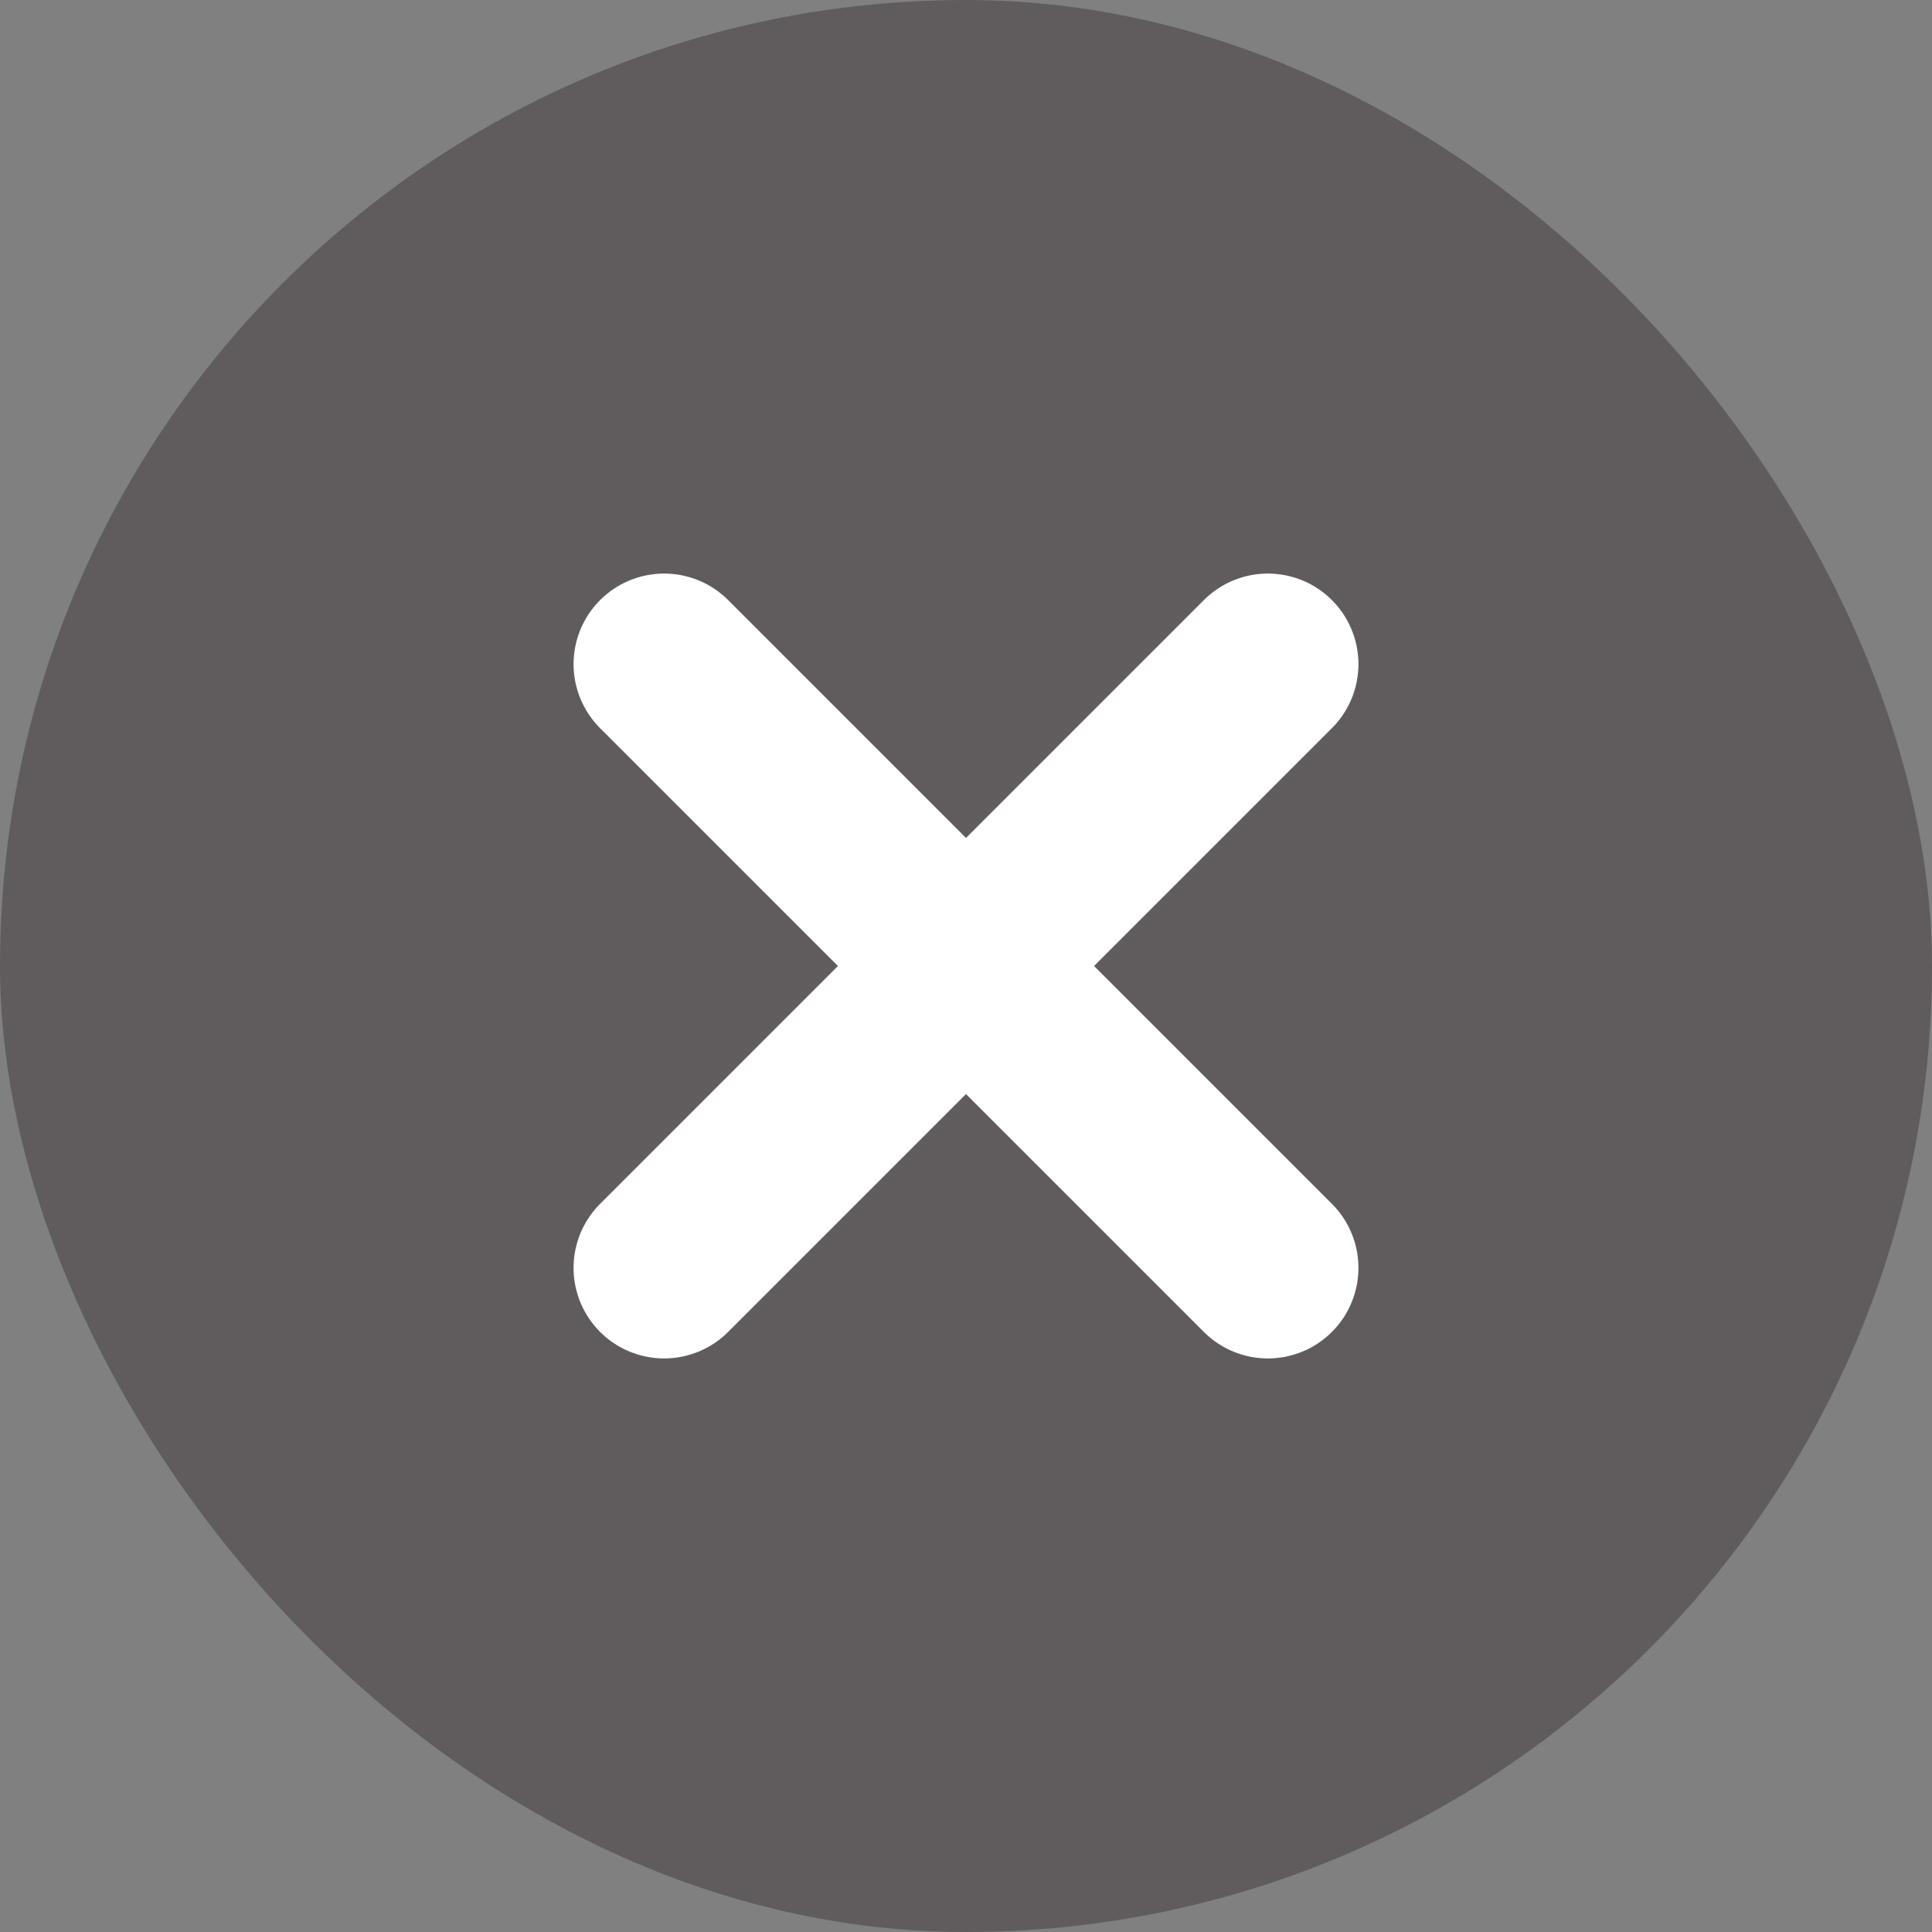
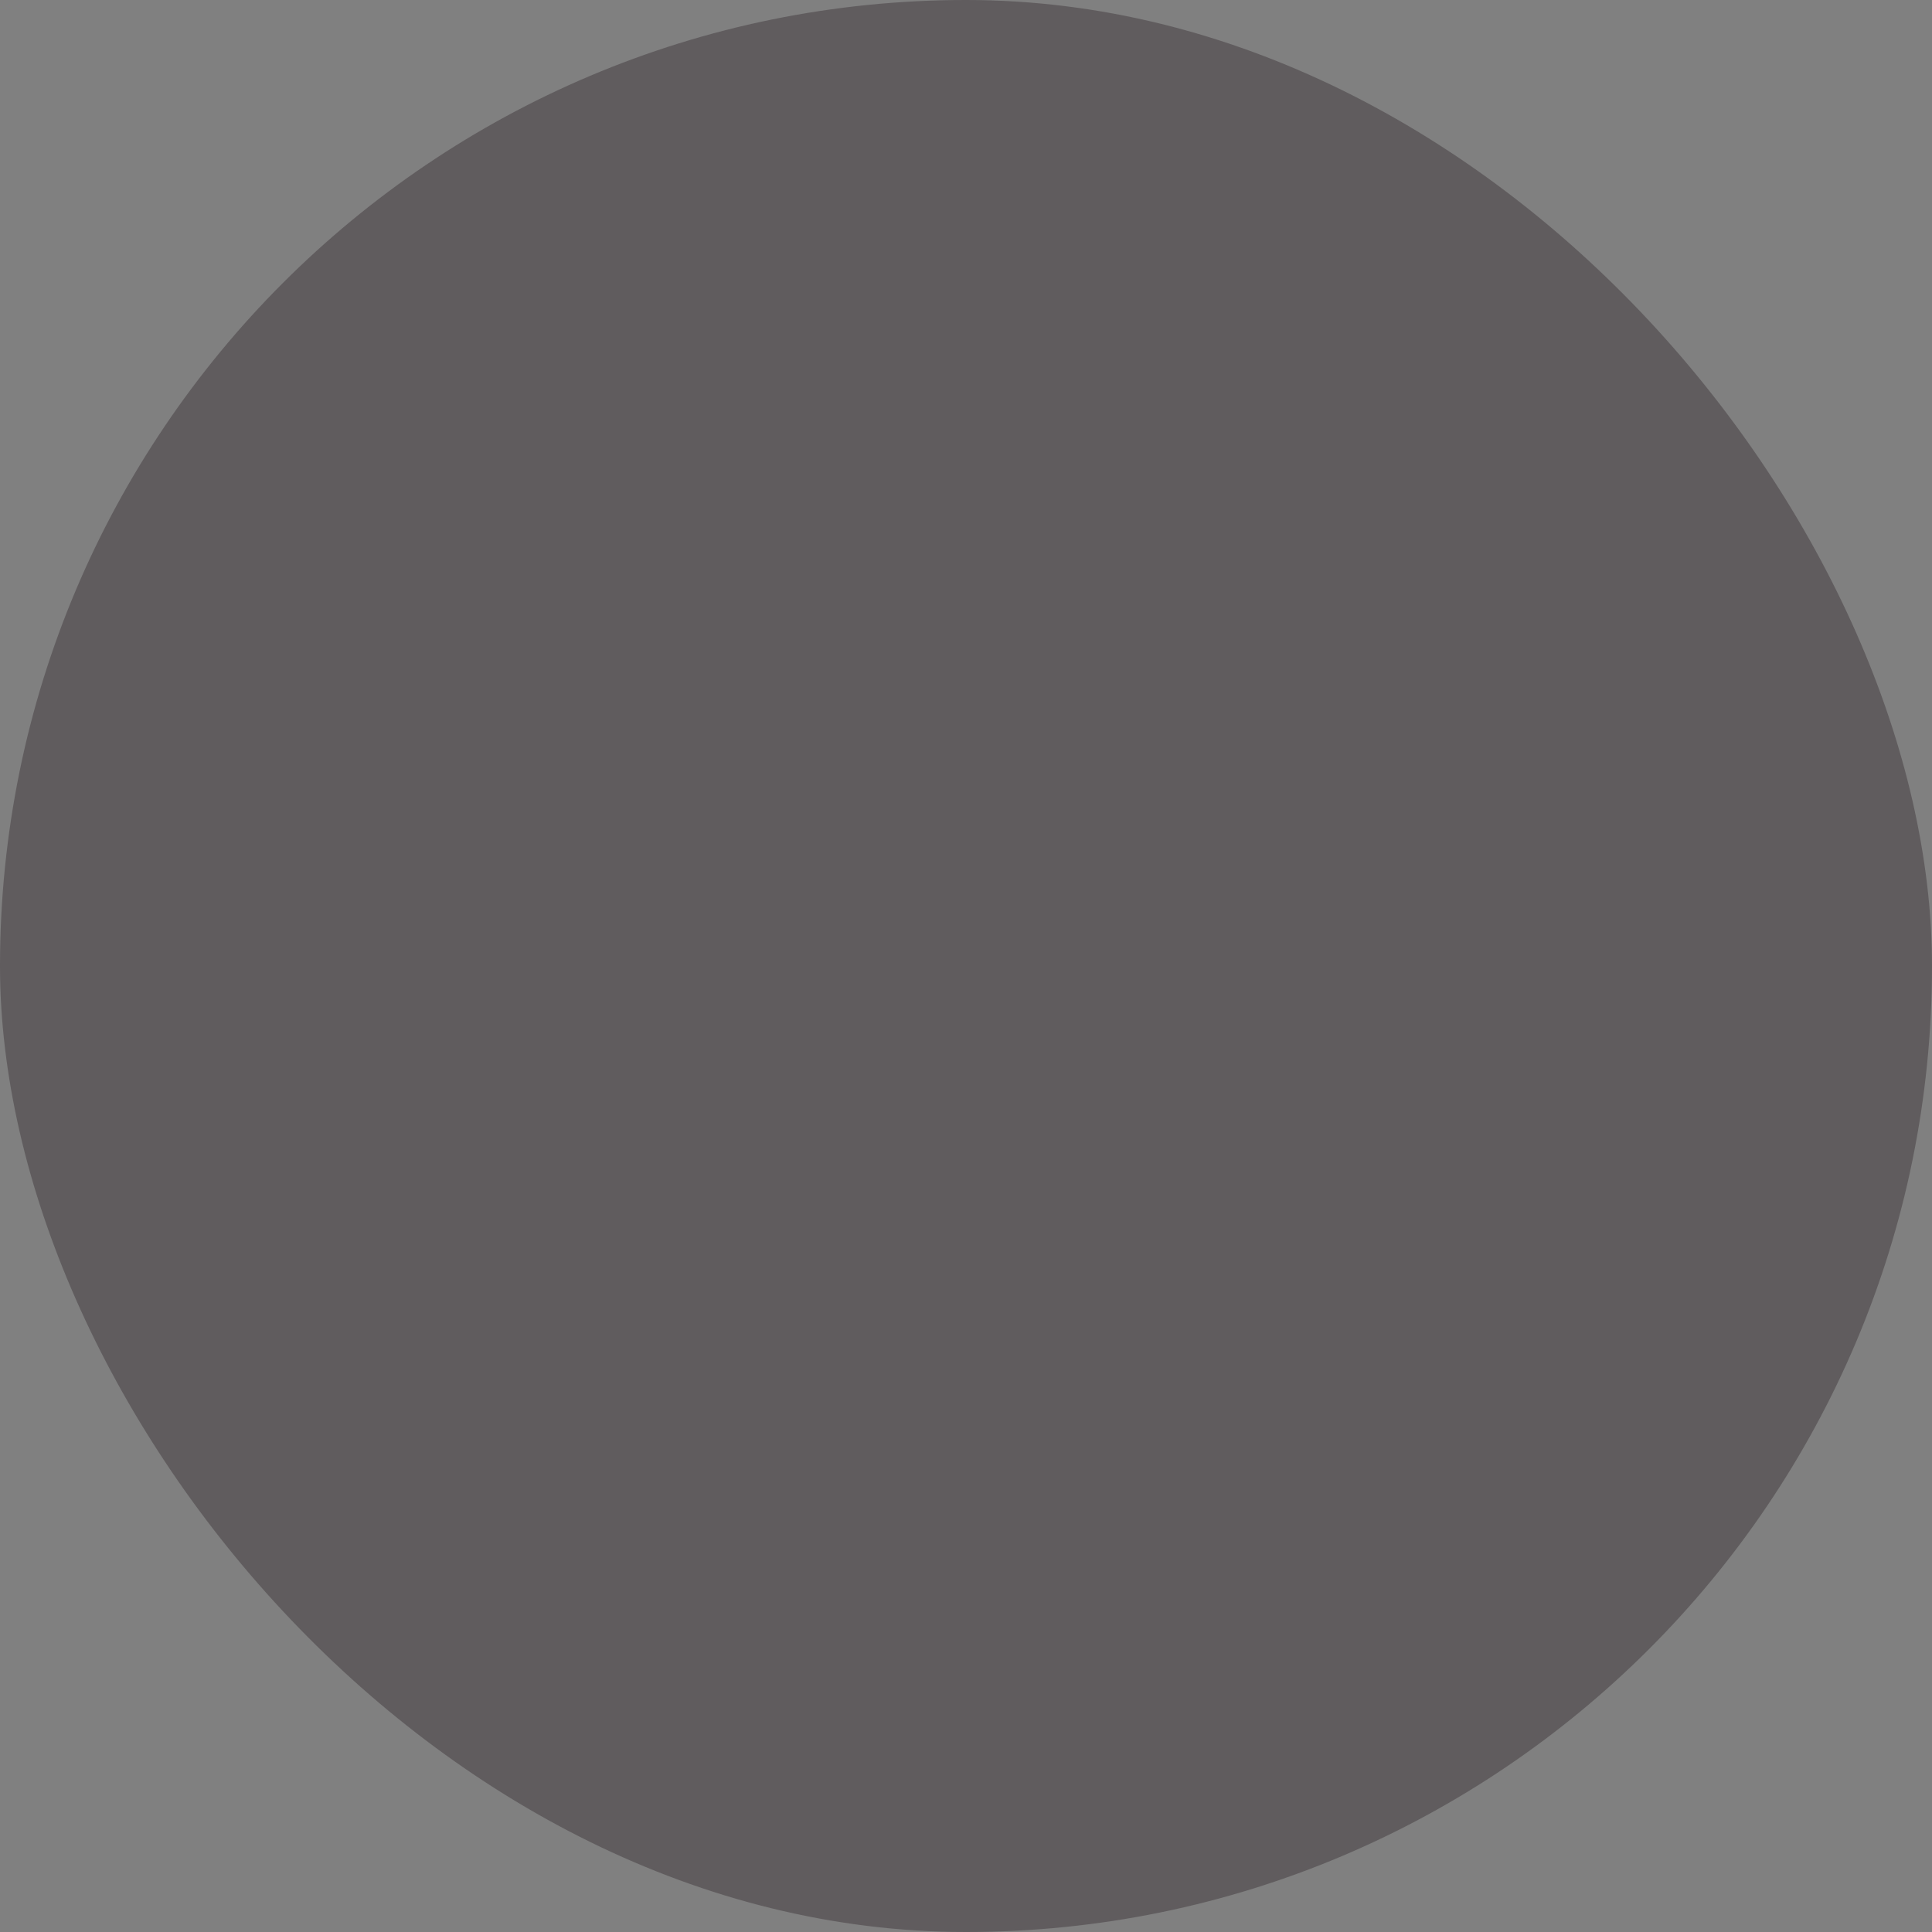
<svg xmlns="http://www.w3.org/2000/svg" width="16" height="16" viewBox="0 0 16 16" fill="none">
  <rect x="0" y="0" width="16" height="16" fill="#808080" stroke="none" />
  <rect width="16" height="16" rx="8" fill="#14070F" fill-opacity="0.3" />
-   <path d="M10.5 5.5L5.5 10.5M5.5 5.5L10.5 10.5" stroke="white" stroke-width="1.5" stroke-linecap="round" stroke-linejoin="round" />
</svg>